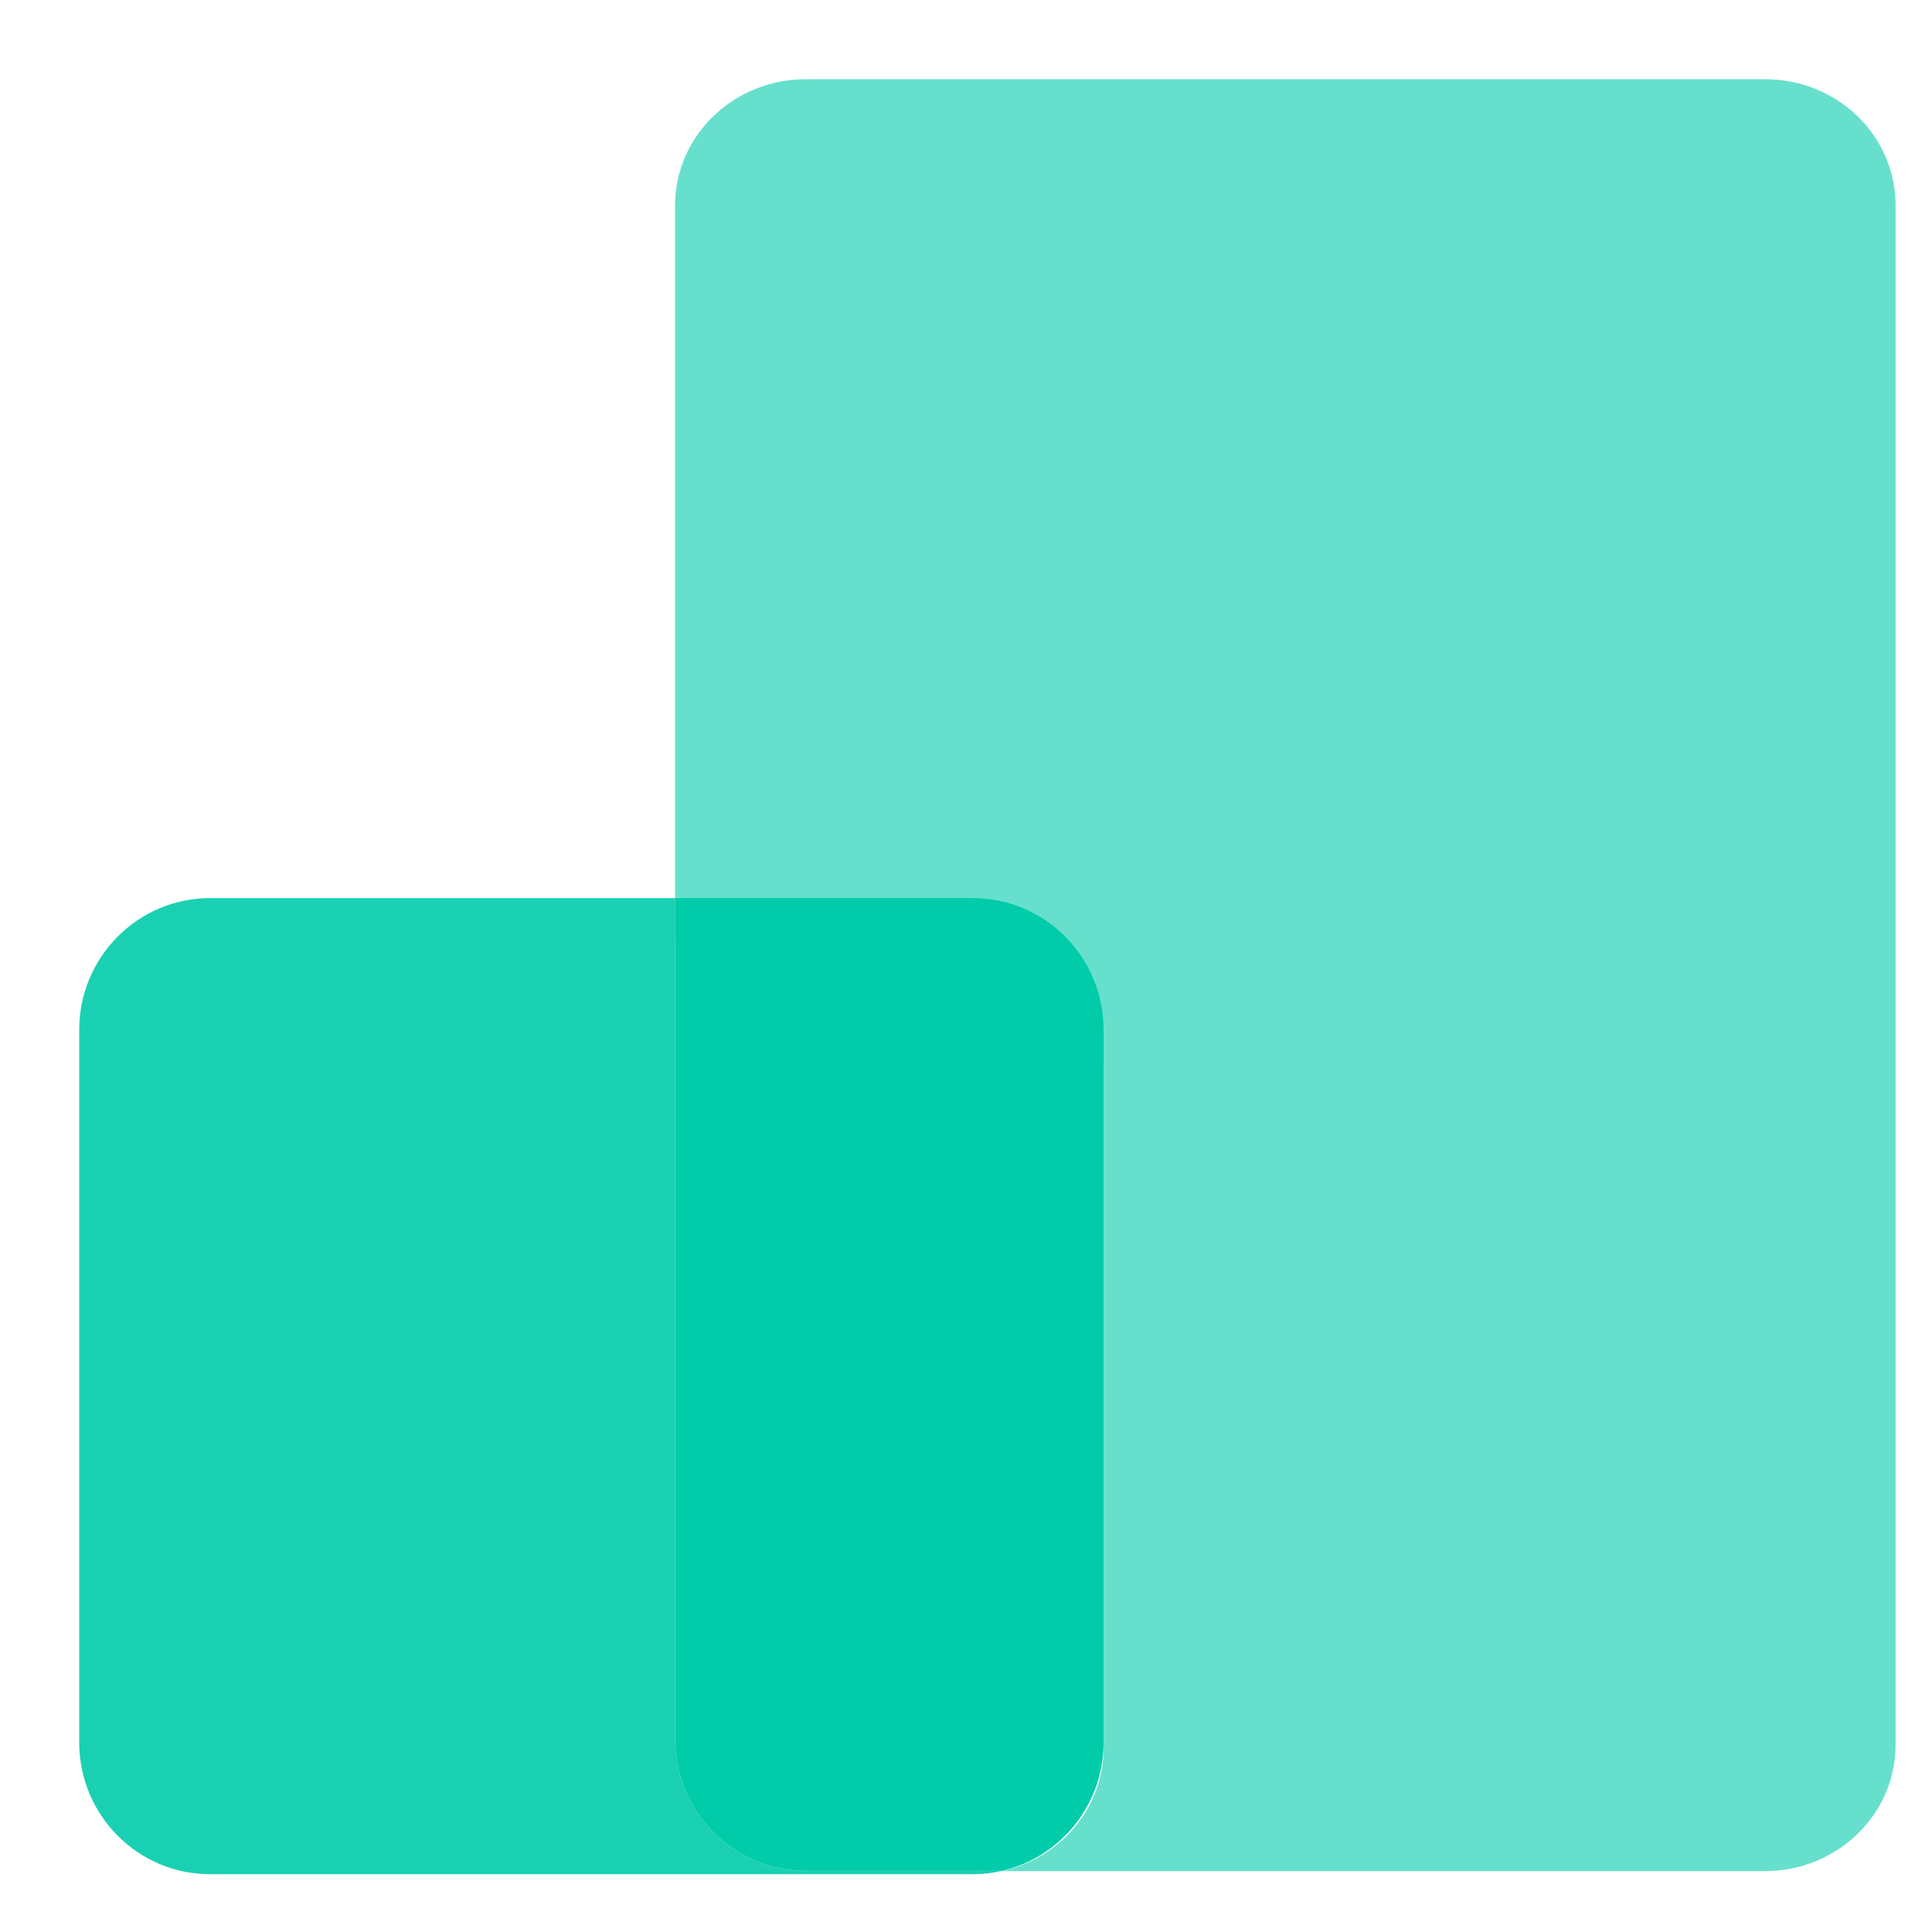
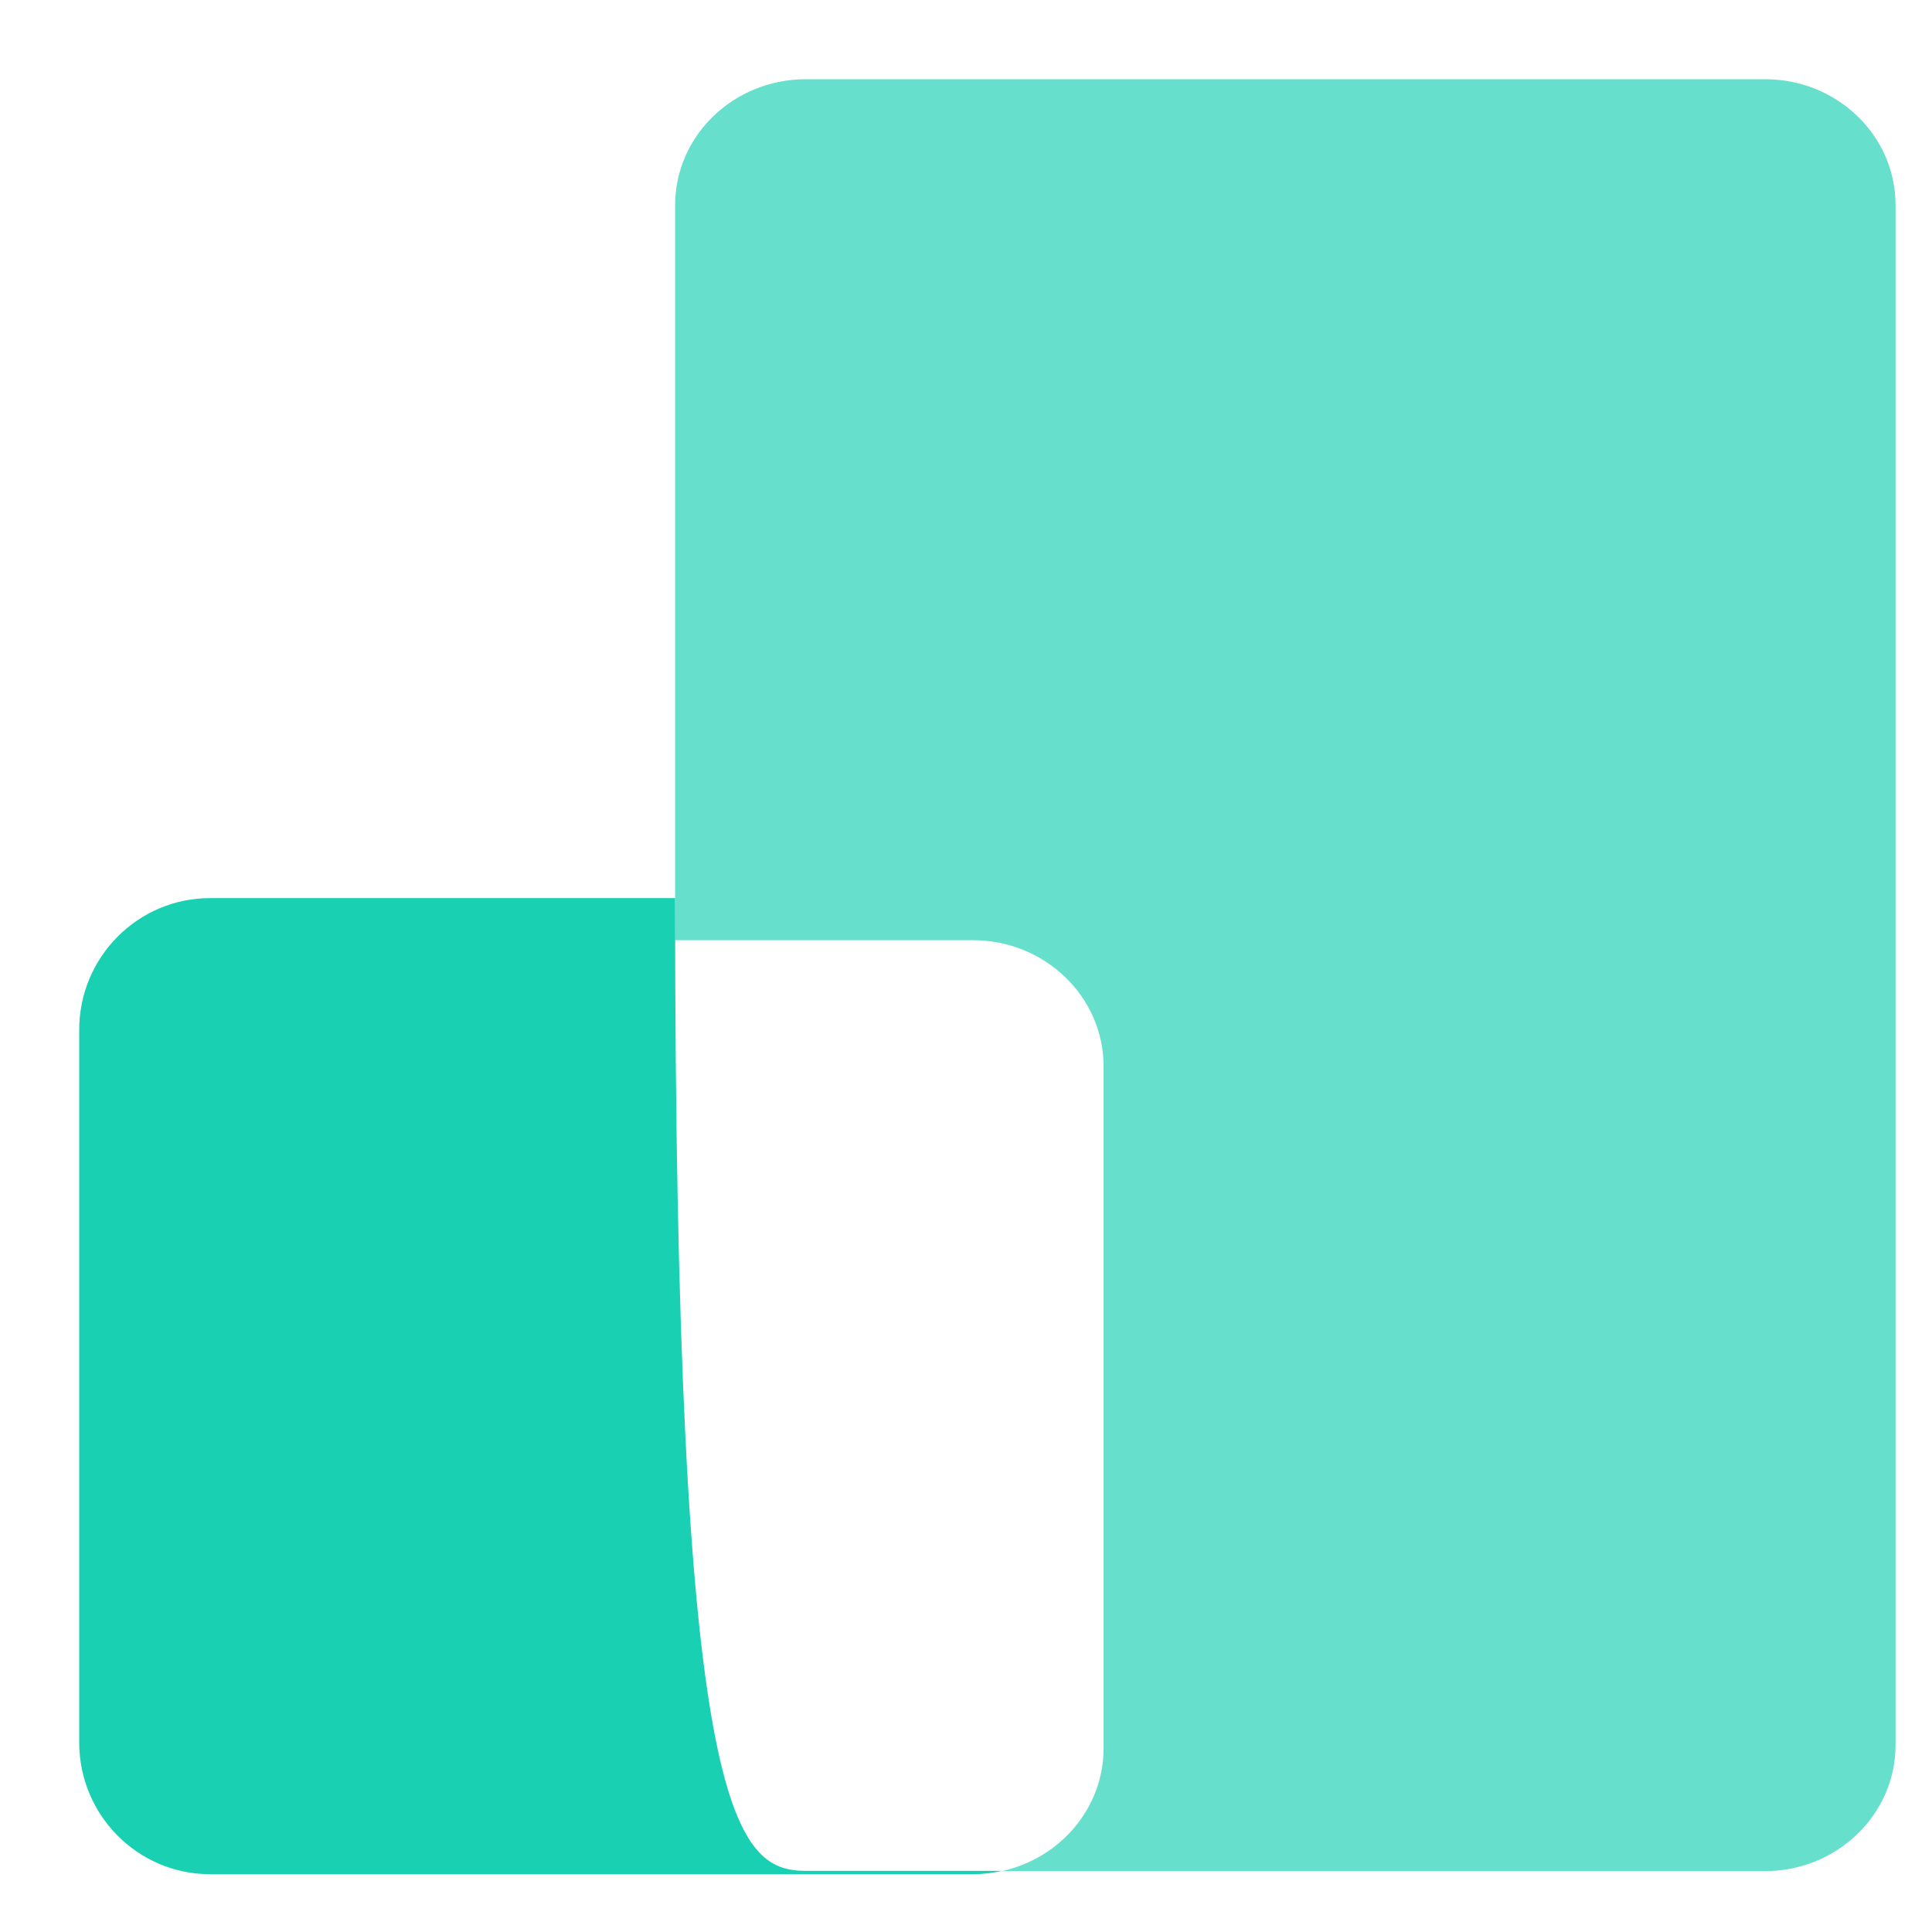
<svg xmlns="http://www.w3.org/2000/svg" viewBox="0 0 14 14" fill="none">
  <path opacity="0.6" d="M13.736 1.487V12.645C13.736 13.149 13.312 13.559 12.788 13.559H7.259C7.681 13.467 7.997 13.103 7.997 12.668V7.727C7.997 7.224 7.573 6.813 7.05 6.813H4.892V1.488C4.892 0.984 5.315 0.574 5.84 0.574H12.788C13.312 0.573 13.736 0.981 13.736 1.487Z" fill="#00CCAA" />
-   <path d="M7.997 7.462V12.626C7.997 13.081 7.681 13.461 7.259 13.557H5.84C5.315 13.557 4.892 13.131 4.892 12.603V6.508H7.05C7.573 6.508 7.997 6.936 7.997 7.462Z" fill="#00CCAA" />
-   <path opacity="0.9" d="M7.259 13.557C7.193 13.573 7.123 13.581 7.05 13.581H1.522C0.999 13.581 0.574 13.154 0.574 12.626V7.462C0.574 6.936 0.999 6.508 1.522 6.508H4.892V12.603C4.892 13.131 5.315 13.557 5.84 13.557H7.259Z" fill="#00CCAA" />
+   <path opacity="0.9" d="M7.259 13.557C7.193 13.573 7.123 13.581 7.05 13.581H1.522C0.999 13.581 0.574 13.154 0.574 12.626V7.462C0.574 6.936 0.999 6.508 1.522 6.508H4.892C4.892 13.131 5.315 13.557 5.84 13.557H7.259Z" fill="#00CCAA" />
</svg>